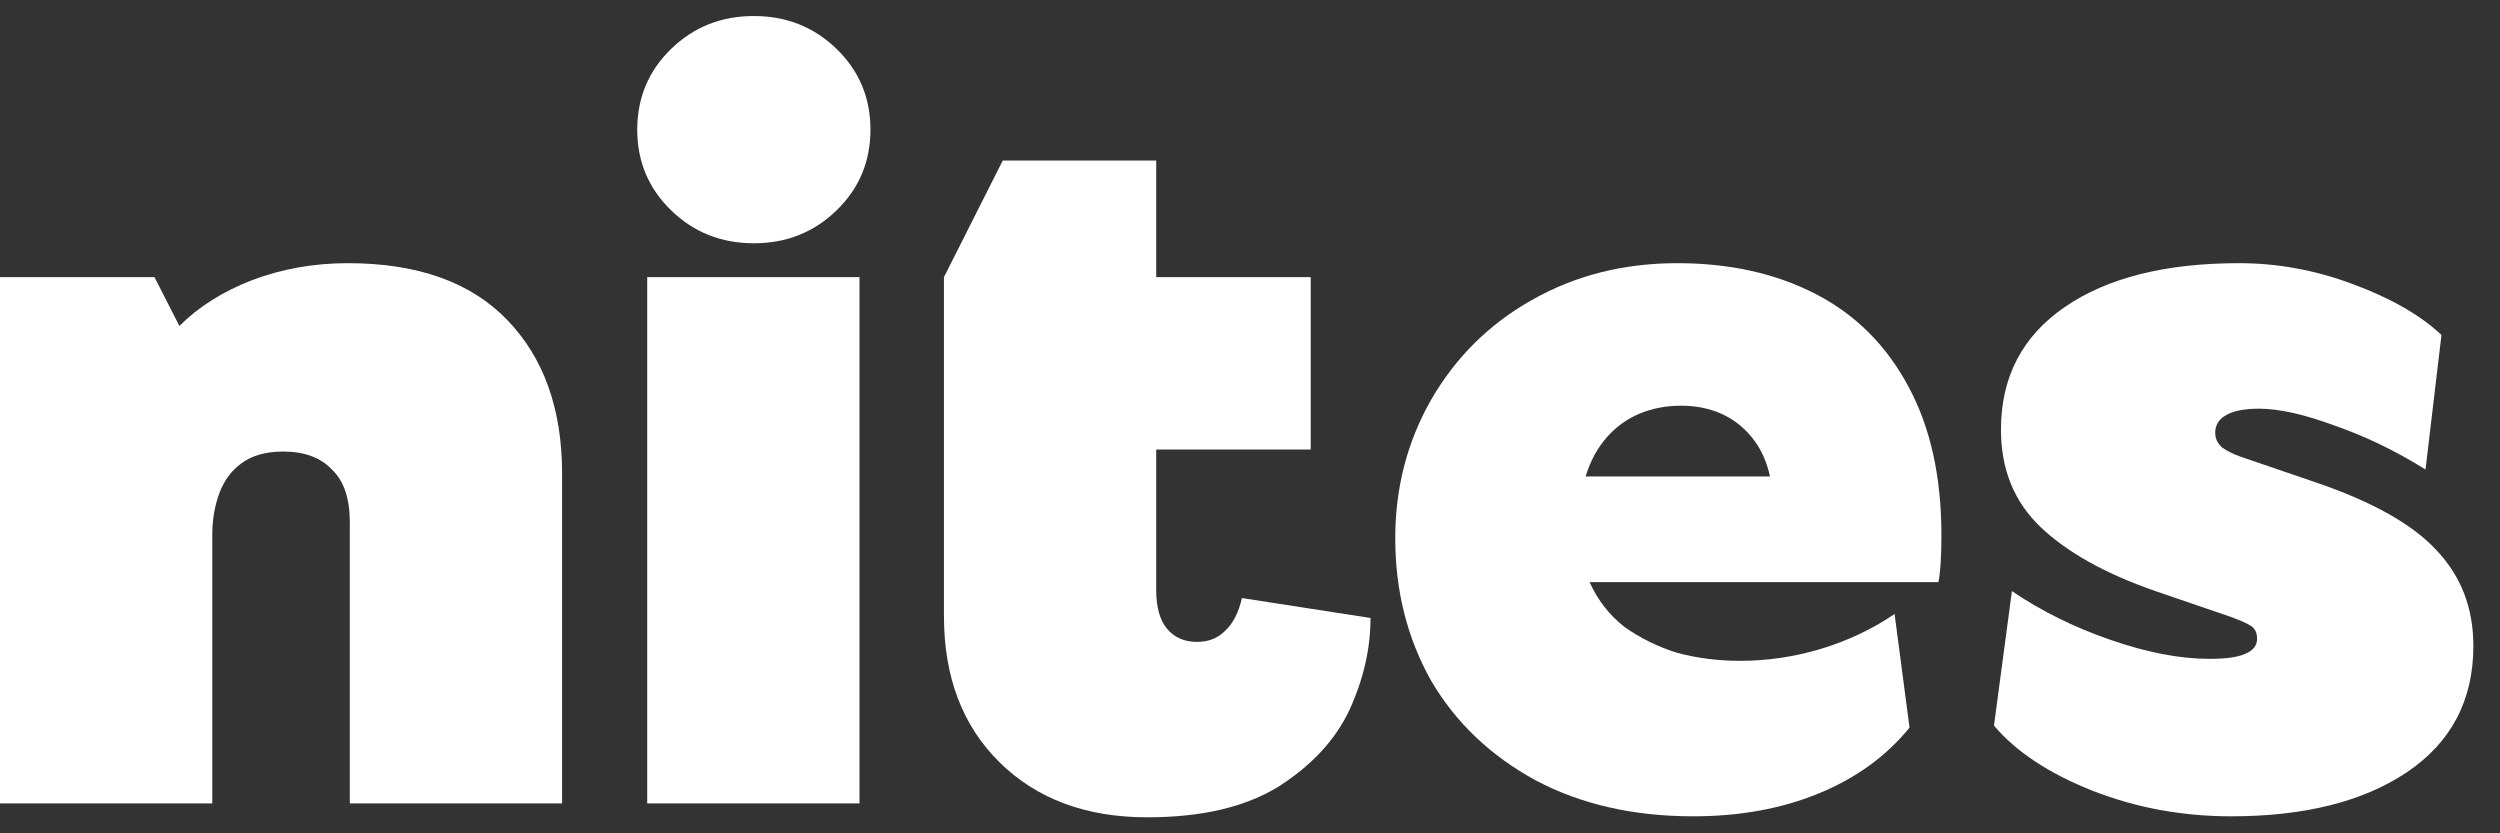
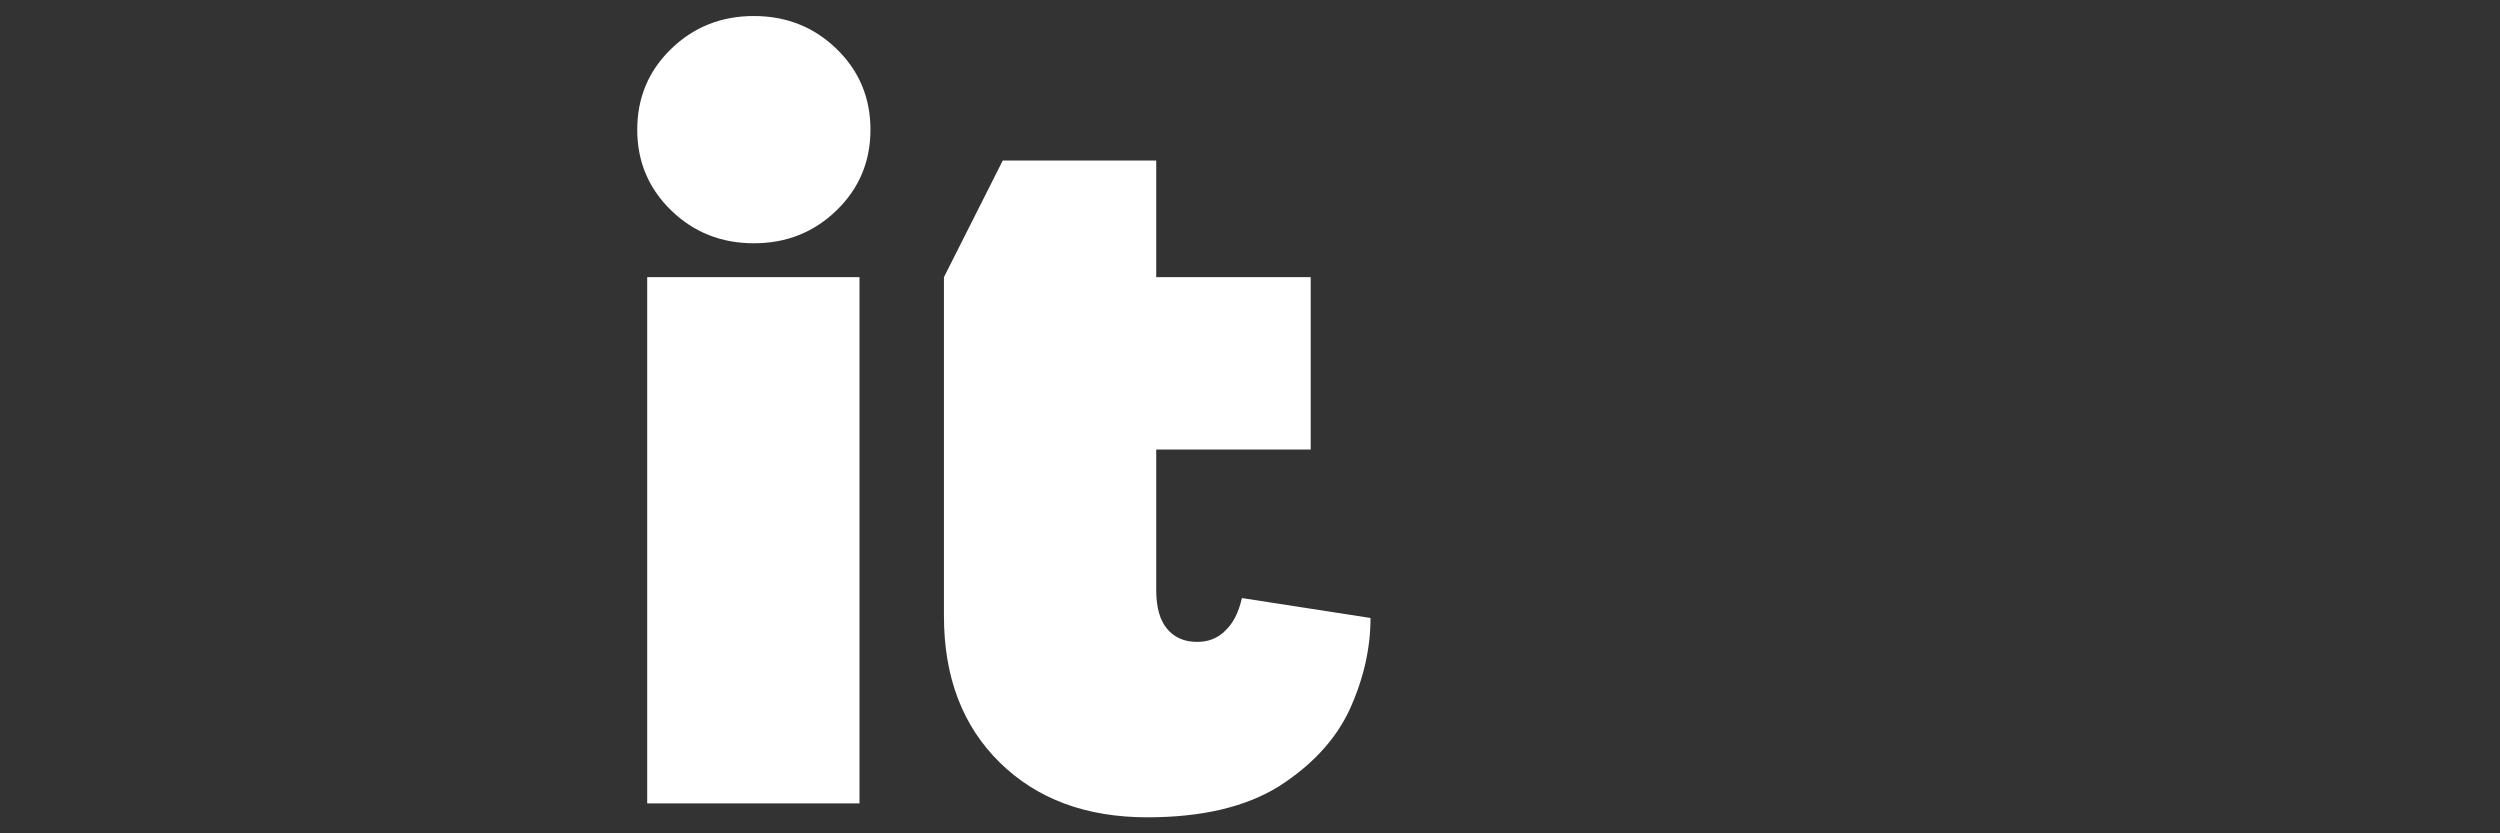
<svg xmlns="http://www.w3.org/2000/svg" width="78" height="26" viewBox="0 0 78 26" fill="none">
  <rect x="0" y="0" width="78" height="26" fill="#333333" stroke="none" />
-   <path d="M69.613 25.469C68.079 25.469 66.627 25.2 65.259 24.66C63.912 24.122 62.896 23.448 62.212 22.639L62.772 18.442C63.684 19.063 64.71 19.571 65.85 19.965C66.99 20.359 68.016 20.556 68.928 20.556C69.447 20.556 69.82 20.504 70.048 20.401C70.297 20.297 70.421 20.141 70.421 19.934C70.421 19.747 70.359 19.613 70.234 19.53C70.11 19.447 69.872 19.343 69.519 19.219L67.249 18.442C65.695 17.903 64.503 17.239 63.673 16.451C62.844 15.664 62.43 14.648 62.43 13.404C62.43 11.767 63.093 10.492 64.42 9.58C65.746 8.667 67.56 8.211 69.861 8.211C71.064 8.211 72.245 8.429 73.406 8.864C74.588 9.3 75.51 9.828 76.174 10.45L75.676 14.648C74.743 14.068 73.8 13.611 72.846 13.28C71.893 12.927 71.105 12.751 70.483 12.751C70.007 12.751 69.654 12.824 69.426 12.969C69.219 13.093 69.115 13.27 69.115 13.498C69.115 13.684 69.188 13.839 69.333 13.964C69.478 14.068 69.664 14.161 69.892 14.244L72.256 15.052C74.018 15.653 75.272 16.358 76.018 17.167C76.785 17.975 77.169 18.97 77.169 20.152C77.169 21.852 76.474 23.168 75.085 24.101C73.717 25.013 71.893 25.469 69.613 25.469Z" fill="white" />
-   <path d="M52.83 25.469C50.964 25.469 49.326 25.096 47.917 24.349C46.507 23.582 45.419 22.546 44.652 21.24C43.906 19.913 43.532 18.431 43.532 16.794C43.532 15.218 43.906 13.777 44.652 12.471C45.419 11.145 46.466 10.108 47.792 9.362C49.14 8.595 50.653 8.211 52.332 8.211C53.97 8.211 55.411 8.533 56.654 9.175C57.898 9.818 58.862 10.782 59.546 12.067C60.23 13.332 60.572 14.876 60.572 16.7C60.572 17.364 60.541 17.851 60.479 18.162H49.596C49.845 18.721 50.208 19.188 50.684 19.561C51.182 19.913 51.731 20.183 52.332 20.369C52.954 20.535 53.607 20.618 54.291 20.618C55.141 20.618 55.981 20.494 56.81 20.245C57.639 19.996 58.406 19.634 59.111 19.157L59.577 22.701C58.852 23.593 57.909 24.277 56.748 24.754C55.587 25.231 54.281 25.469 52.83 25.469ZM55.224 14.866C55.12 14.389 54.934 13.985 54.664 13.653C54.395 13.321 54.074 13.072 53.7 12.907C53.327 12.741 52.913 12.658 52.457 12.658C51.98 12.658 51.544 12.741 51.151 12.907C50.757 13.072 50.415 13.321 50.124 13.653C49.834 13.985 49.617 14.389 49.471 14.866H55.224Z" fill="white" />
  <path d="M35.794 25.5C33.887 25.5 32.353 24.93 31.192 23.79C30.032 22.65 29.451 21.126 29.451 19.219V8.647L31.286 5.009H36.074V8.647H40.894V14.026H36.074V18.41C36.074 18.949 36.188 19.354 36.416 19.623C36.644 19.893 36.955 20.027 37.349 20.027C37.702 20.027 37.992 19.913 38.22 19.685C38.468 19.457 38.645 19.115 38.748 18.659L42.76 19.281C42.76 20.235 42.542 21.188 42.107 22.142C41.671 23.075 40.935 23.873 39.899 24.536C38.862 25.179 37.494 25.5 35.794 25.5Z" fill="white" />
  <path d="M20.193 8.647H26.816V25.065H20.193V8.647ZM23.52 7.59C22.505 7.59 21.644 7.248 20.939 6.563C20.235 5.879 19.882 5.04 19.882 4.045C19.882 3.05 20.235 2.21 20.939 1.526C21.644 0.842 22.505 0.5 23.52 0.5C24.536 0.5 25.396 0.842 26.101 1.526C26.806 2.21 27.158 3.05 27.158 4.045C27.158 5.04 26.806 5.879 26.101 6.563C25.396 7.248 24.536 7.59 23.52 7.59Z" fill="white" />
-   <path d="M0 8.647H4.82L5.597 10.17C6.198 9.569 6.955 9.092 7.867 8.74C8.8 8.388 9.795 8.211 10.852 8.211C13.029 8.211 14.687 8.802 15.827 9.984C16.967 11.165 17.537 12.762 17.537 14.772V25.065H10.914V16.296C10.914 15.55 10.728 15 10.354 14.648C10.002 14.275 9.494 14.088 8.831 14.088C8.292 14.088 7.857 14.213 7.525 14.461C7.214 14.69 6.986 15 6.841 15.394C6.696 15.788 6.623 16.224 6.623 16.7V25.065H0V8.647Z" fill="white" />
</svg>